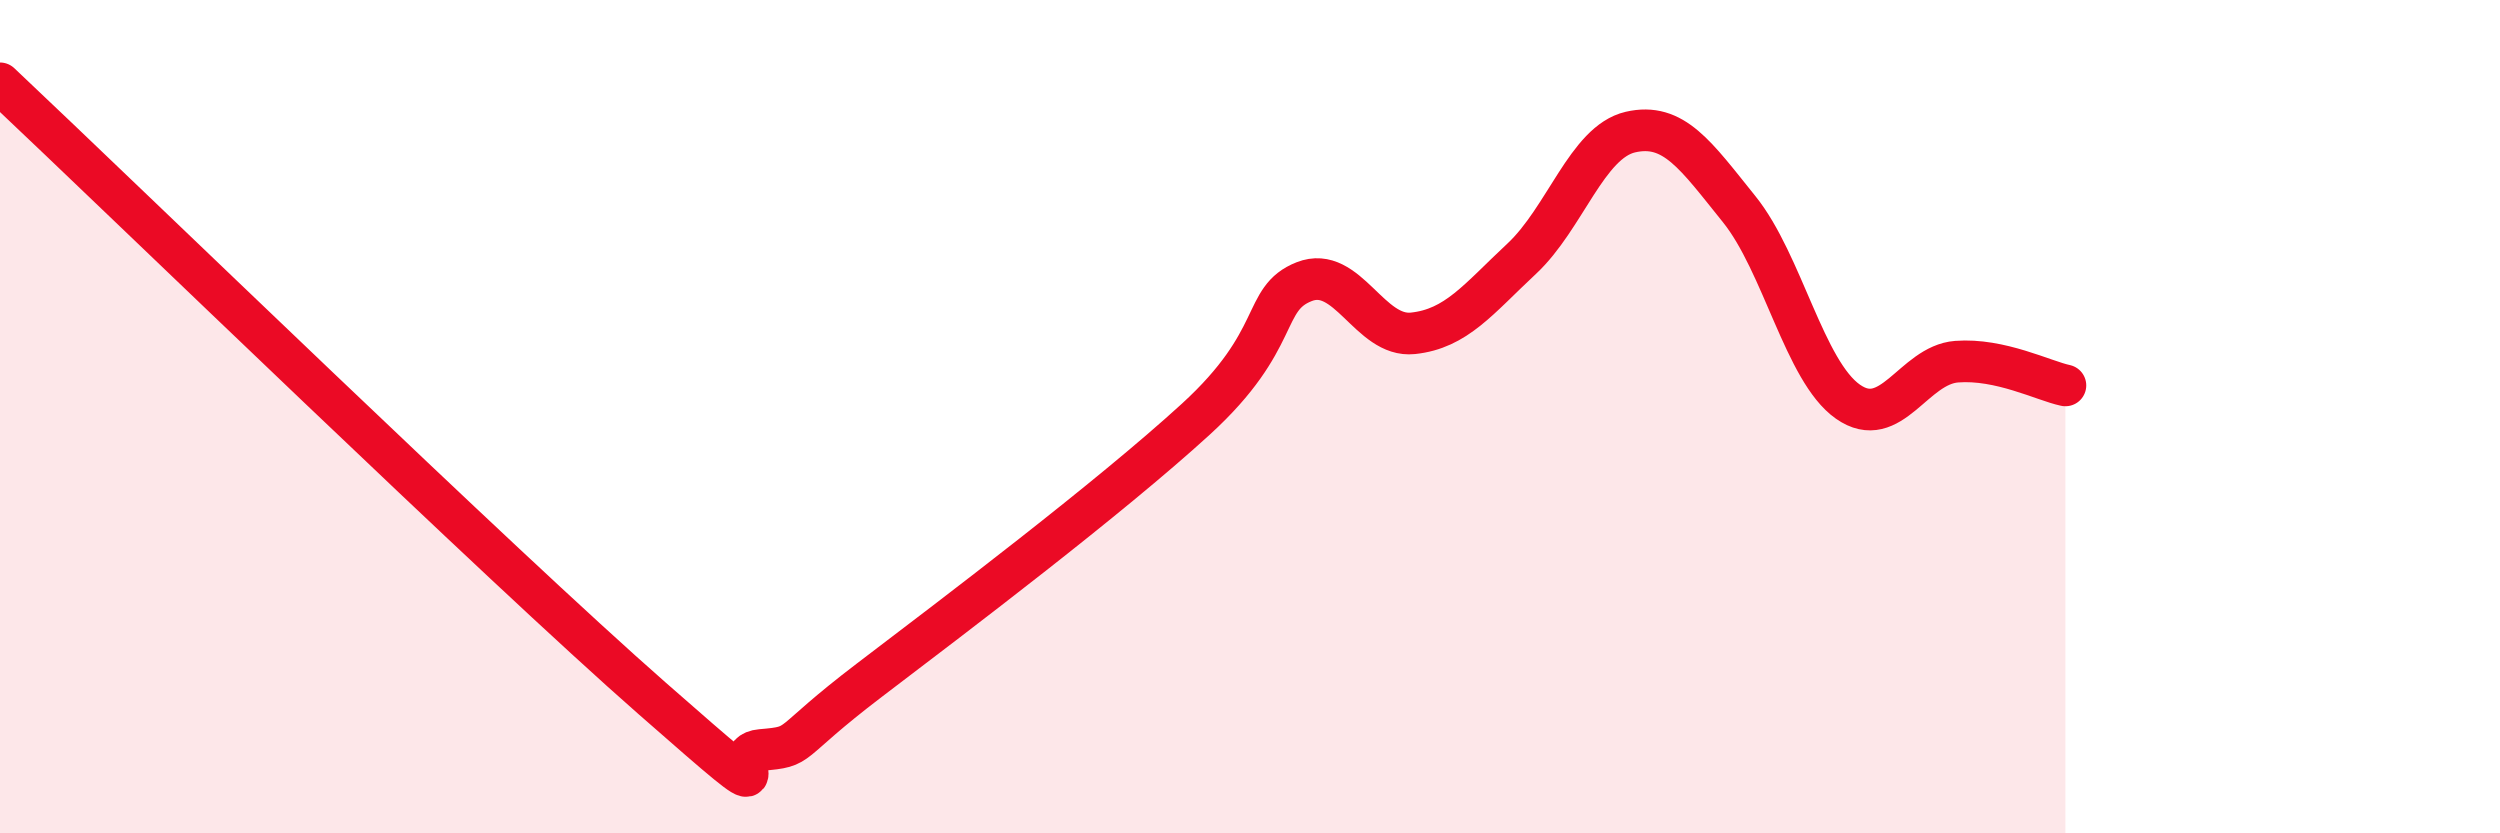
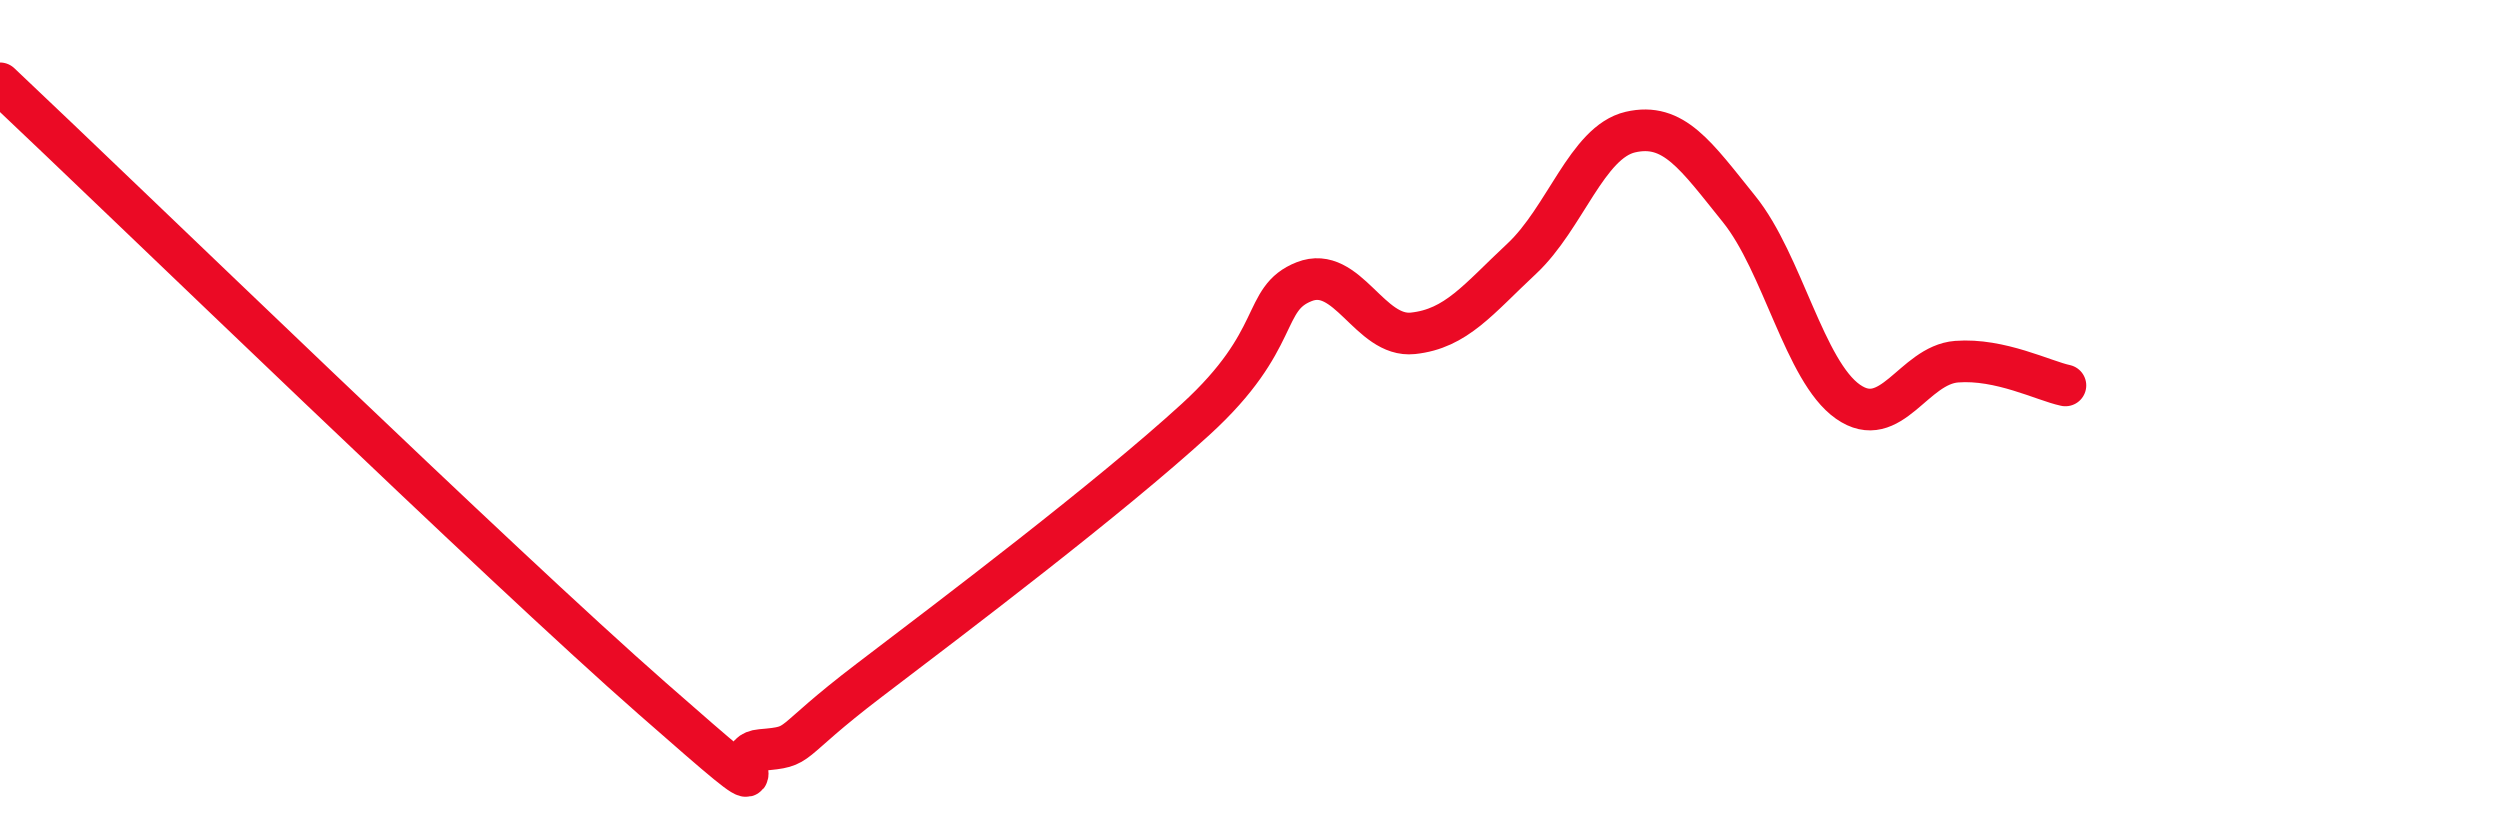
<svg xmlns="http://www.w3.org/2000/svg" width="60" height="20" viewBox="0 0 60 20">
-   <path d="M 0,2 C 3.13,4.95 12,13.56 15.65,16.76 C 19.3,19.96 17.22,18.09 18.26,18 C 19.3,17.91 18.78,17.91 20.87,16.32 C 22.96,14.73 26.61,11.97 28.7,10.06 C 30.79,8.15 30.26,7.17 31.3,6.76 C 32.34,6.35 32.87,8.11 33.91,8 C 34.95,7.89 35.48,7.18 36.52,6.21 C 37.56,5.24 38.09,3.41 39.13,3.17 C 40.17,2.93 40.7,3.73 41.74,5.02 C 42.78,6.31 43.31,8.91 44.35,9.64 C 45.39,10.37 45.92,8.76 46.96,8.68 C 48,8.6 49.05,9.14 49.57,9.25L49.57 20L0 20Z" fill="#EB0A25" opacity="0.1" stroke-linecap="round" stroke-linejoin="round" />
  <path d="M 0,2 C 3.13,4.95 12,13.56 15.65,16.76 C 19.3,19.96 17.22,18.09 18.26,18 C 19.3,17.91 18.78,17.91 20.87,16.32 C 22.96,14.73 26.61,11.97 28.7,10.06 C 30.79,8.15 30.26,7.17 31.3,6.76 C 32.34,6.35 32.87,8.11 33.91,8 C 34.95,7.89 35.48,7.18 36.52,6.21 C 37.56,5.24 38.09,3.41 39.13,3.17 C 40.17,2.93 40.7,3.73 41.74,5.02 C 42.78,6.31 43.31,8.91 44.35,9.64 C 45.39,10.37 45.92,8.76 46.96,8.68 C 48,8.6 49.05,9.14 49.57,9.25" stroke="#EB0A25" stroke-width="1" fill="none" stroke-linecap="round" stroke-linejoin="round" />
</svg>